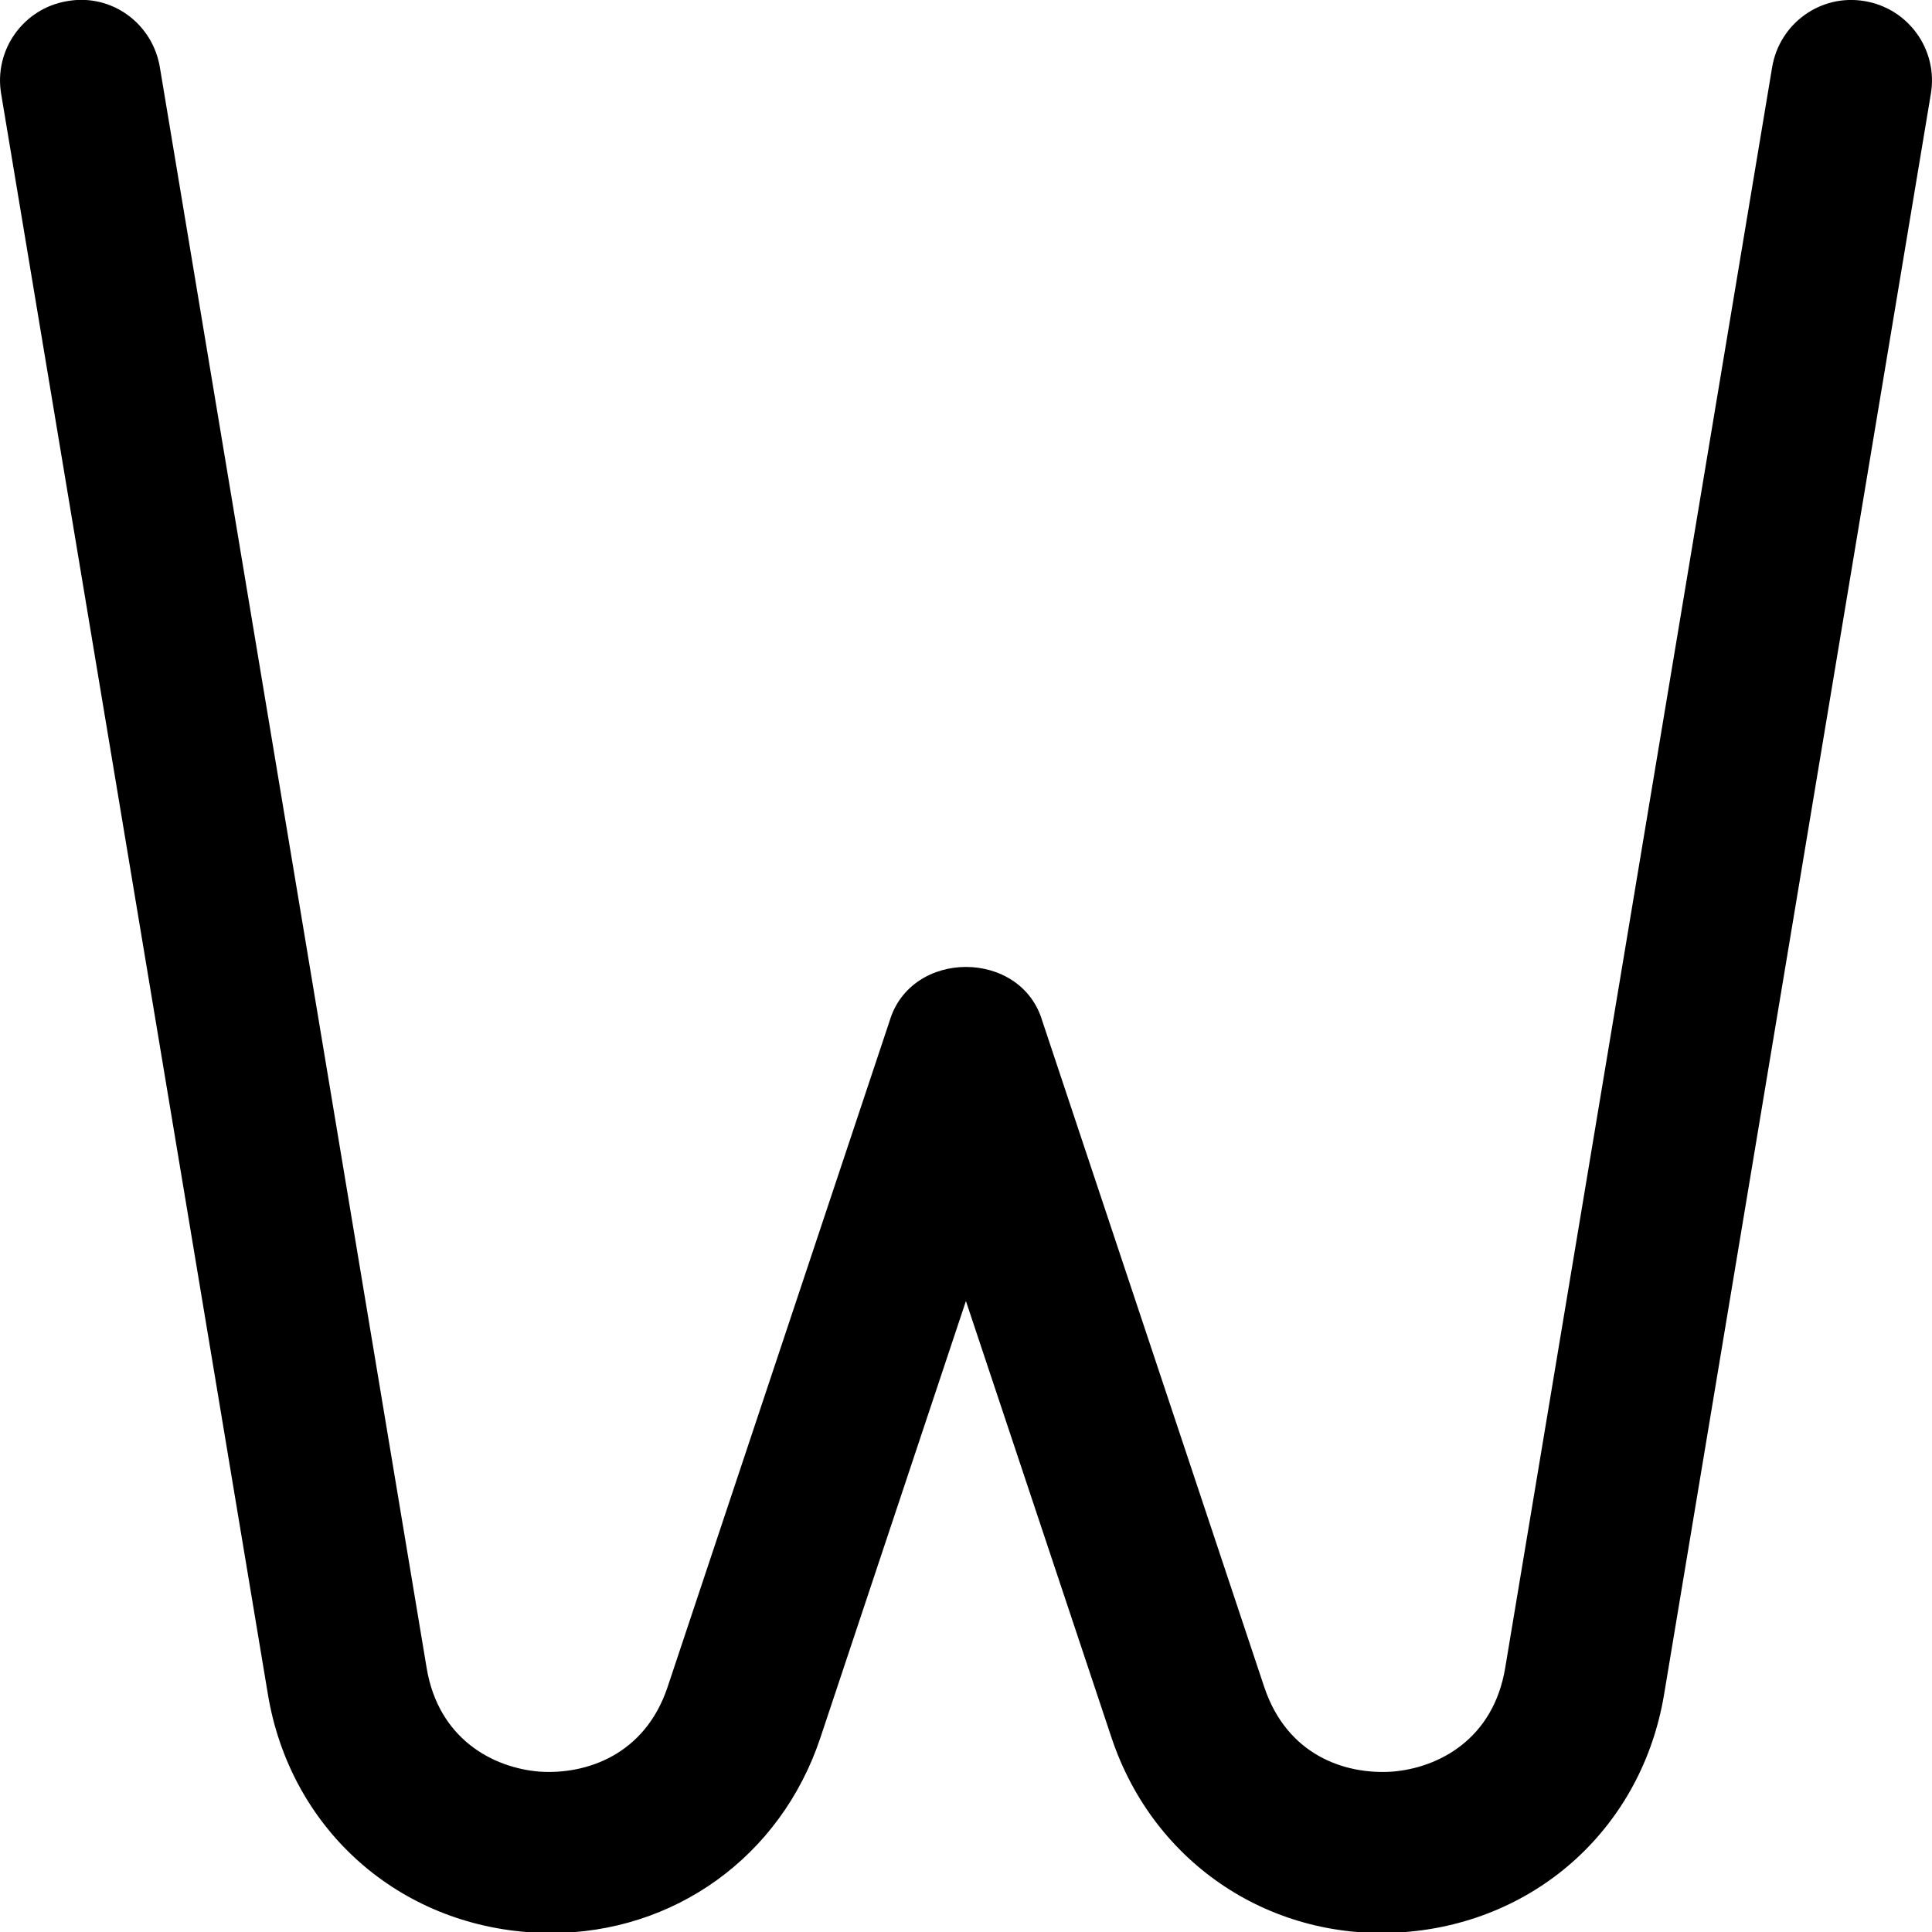
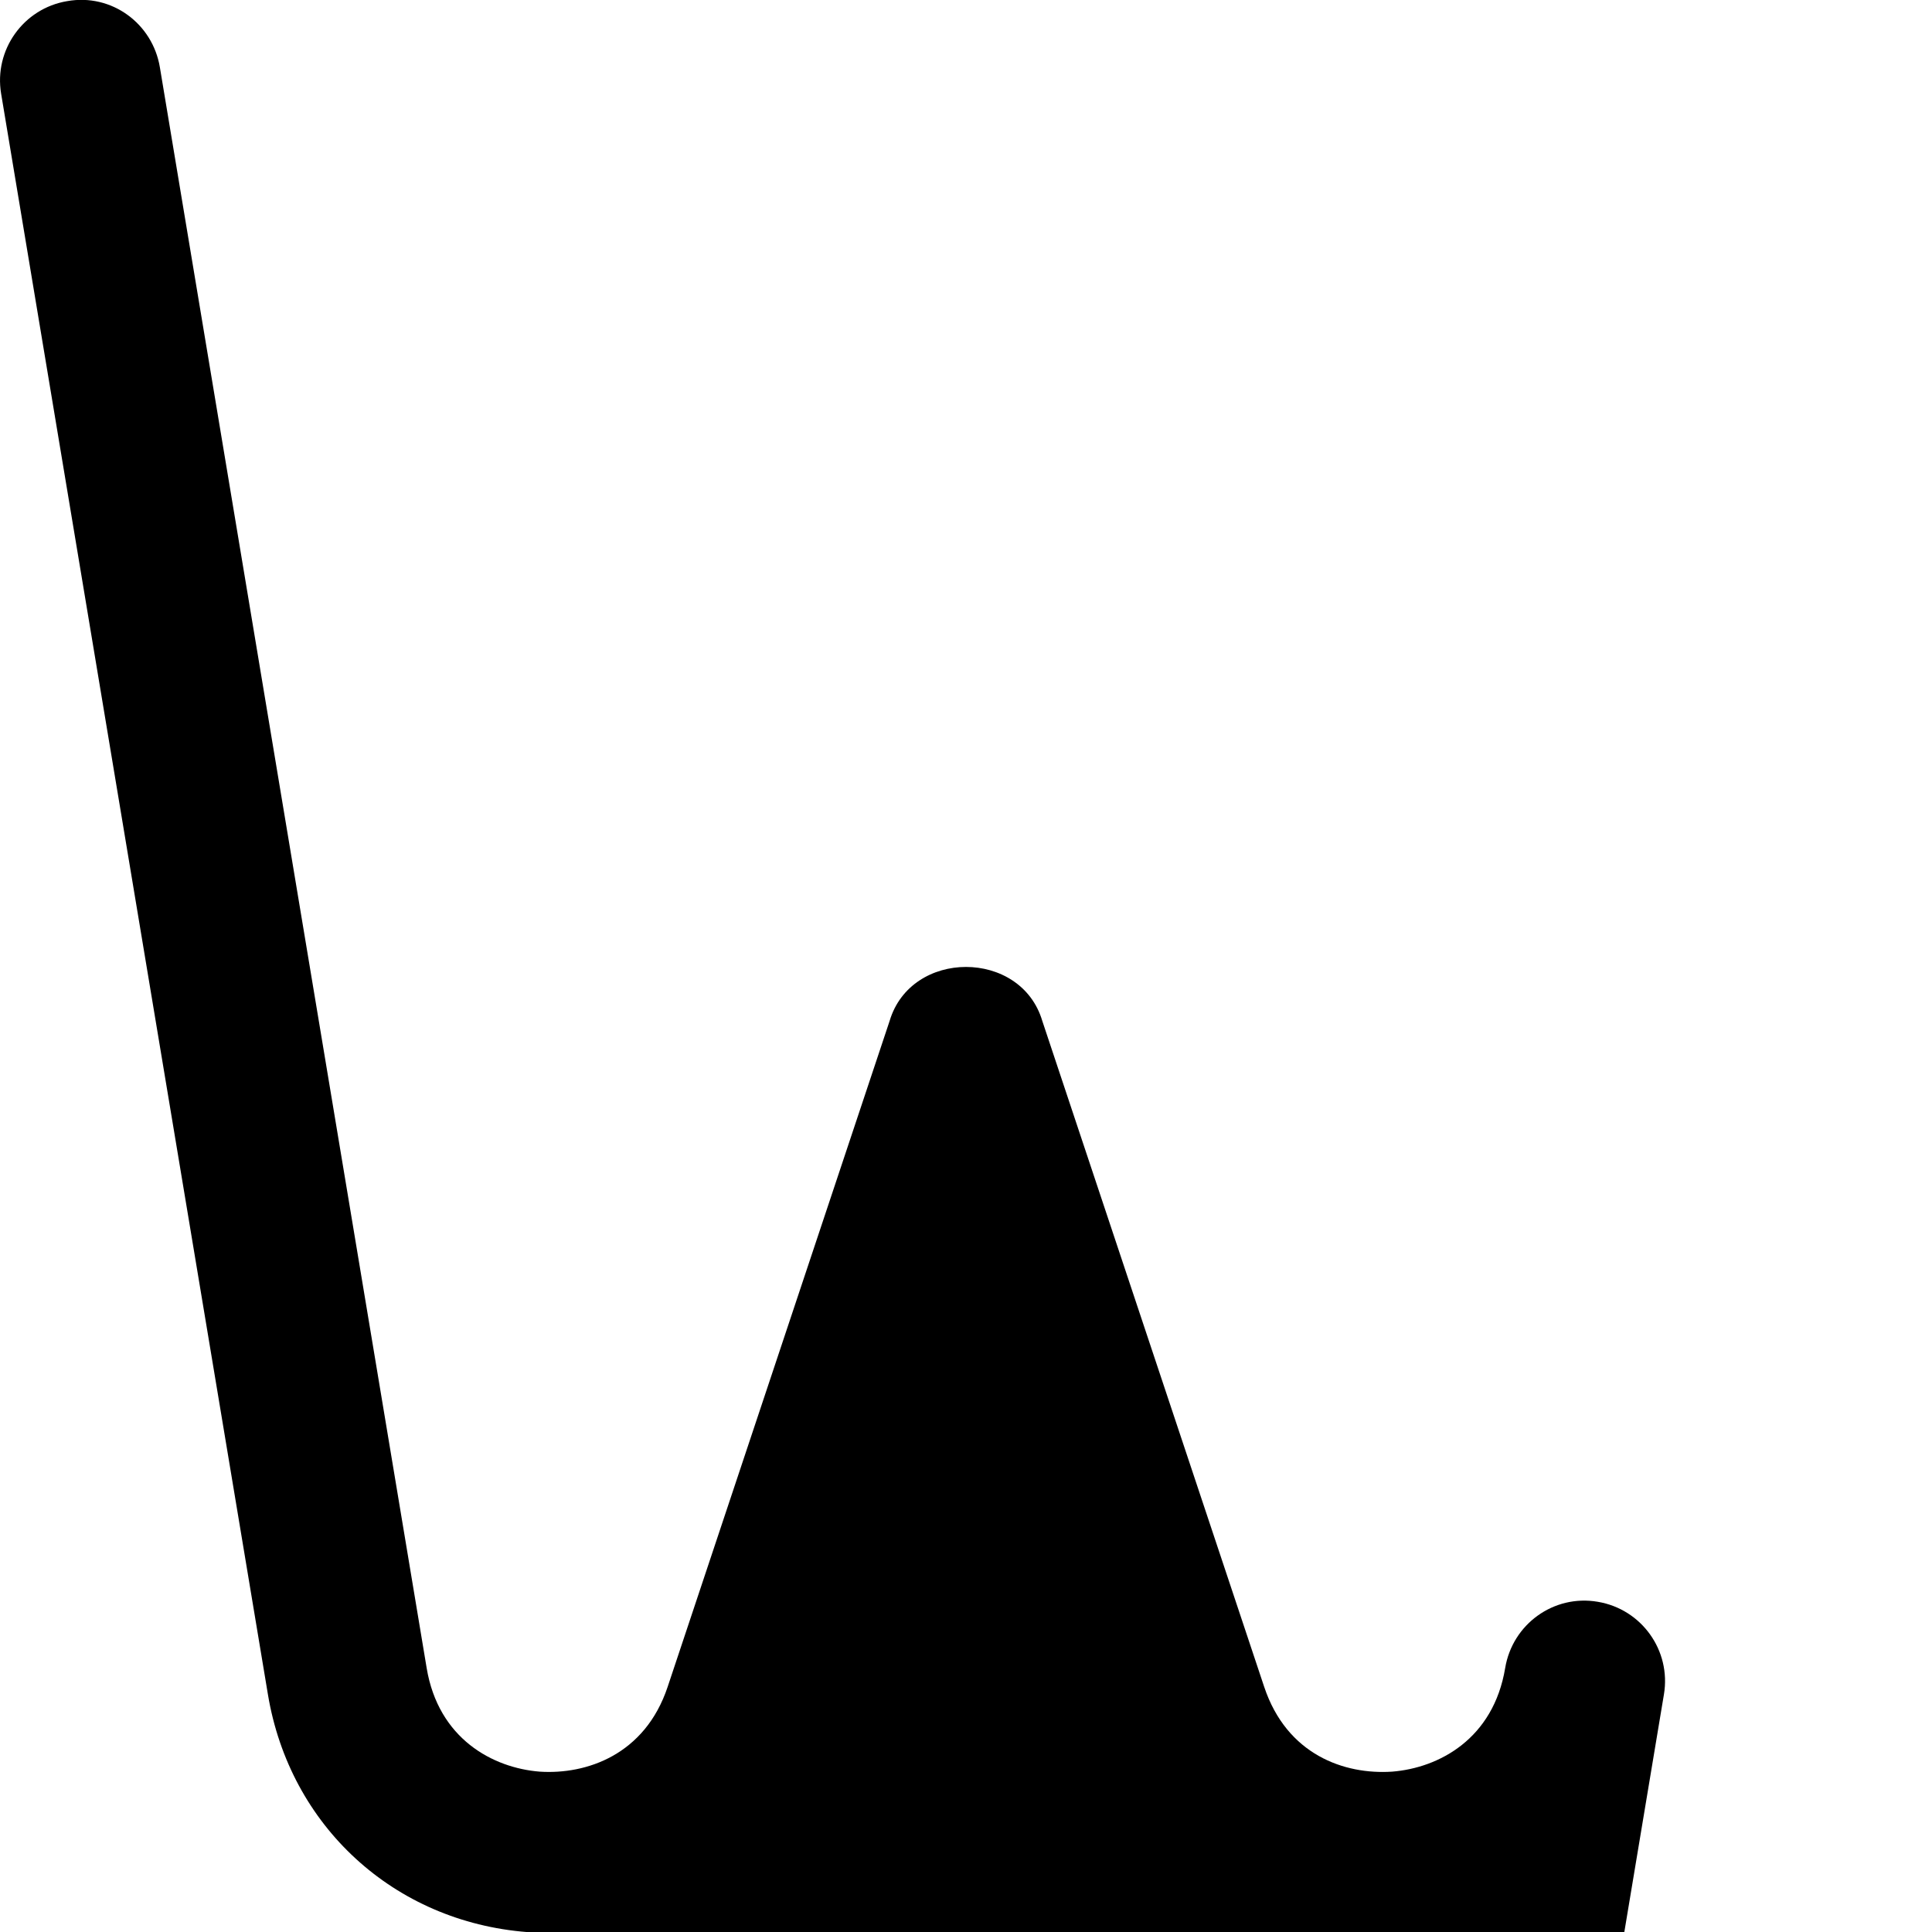
<svg xmlns="http://www.w3.org/2000/svg" id="Layer_1" data-name="Layer 1" viewBox="0 0 24 24" width="512" height="512">
-   <path d="M6.843,24.013c-.097,0-.195-.004-.294-.012-1.654-.129-2.949-1.316-3.221-2.953L.014,1.164C-.077,.62,.291,.104,.835,.014c.551-.098,1.06,.277,1.151,.822l3.314,19.884c.146,.88,.822,1.242,1.405,1.288,.578,.038,1.307-.207,1.589-1.054l2.757-8.271c.266-.895,1.632-.895,1.897,0l2.756,8.271c.282,.846,.997,1.093,1.589,1.054,.583-.046,1.259-.408,1.405-1.288L22.014,.836c.091-.545,.604-.916,1.15-.822,.545,.091,.913,.606,.822,1.15l-3.314,19.884c-.272,1.637-1.567,2.824-3.221,2.953-1.644,.129-3.118-.841-3.643-2.414l-1.809-5.425-1.808,5.425c-.493,1.479-1.817,2.426-3.349,2.426Z" />
+   <path d="M6.843,24.013c-.097,0-.195-.004-.294-.012-1.654-.129-2.949-1.316-3.221-2.953L.014,1.164C-.077,.62,.291,.104,.835,.014c.551-.098,1.06,.277,1.151,.822l3.314,19.884c.146,.88,.822,1.242,1.405,1.288,.578,.038,1.307-.207,1.589-1.054l2.757-8.271c.266-.895,1.632-.895,1.897,0l2.756,8.271c.282,.846,.997,1.093,1.589,1.054,.583-.046,1.259-.408,1.405-1.288c.091-.545,.604-.916,1.15-.822,.545,.091,.913,.606,.822,1.15l-3.314,19.884c-.272,1.637-1.567,2.824-3.221,2.953-1.644,.129-3.118-.841-3.643-2.414l-1.809-5.425-1.808,5.425c-.493,1.479-1.817,2.426-3.349,2.426Z" />
</svg>